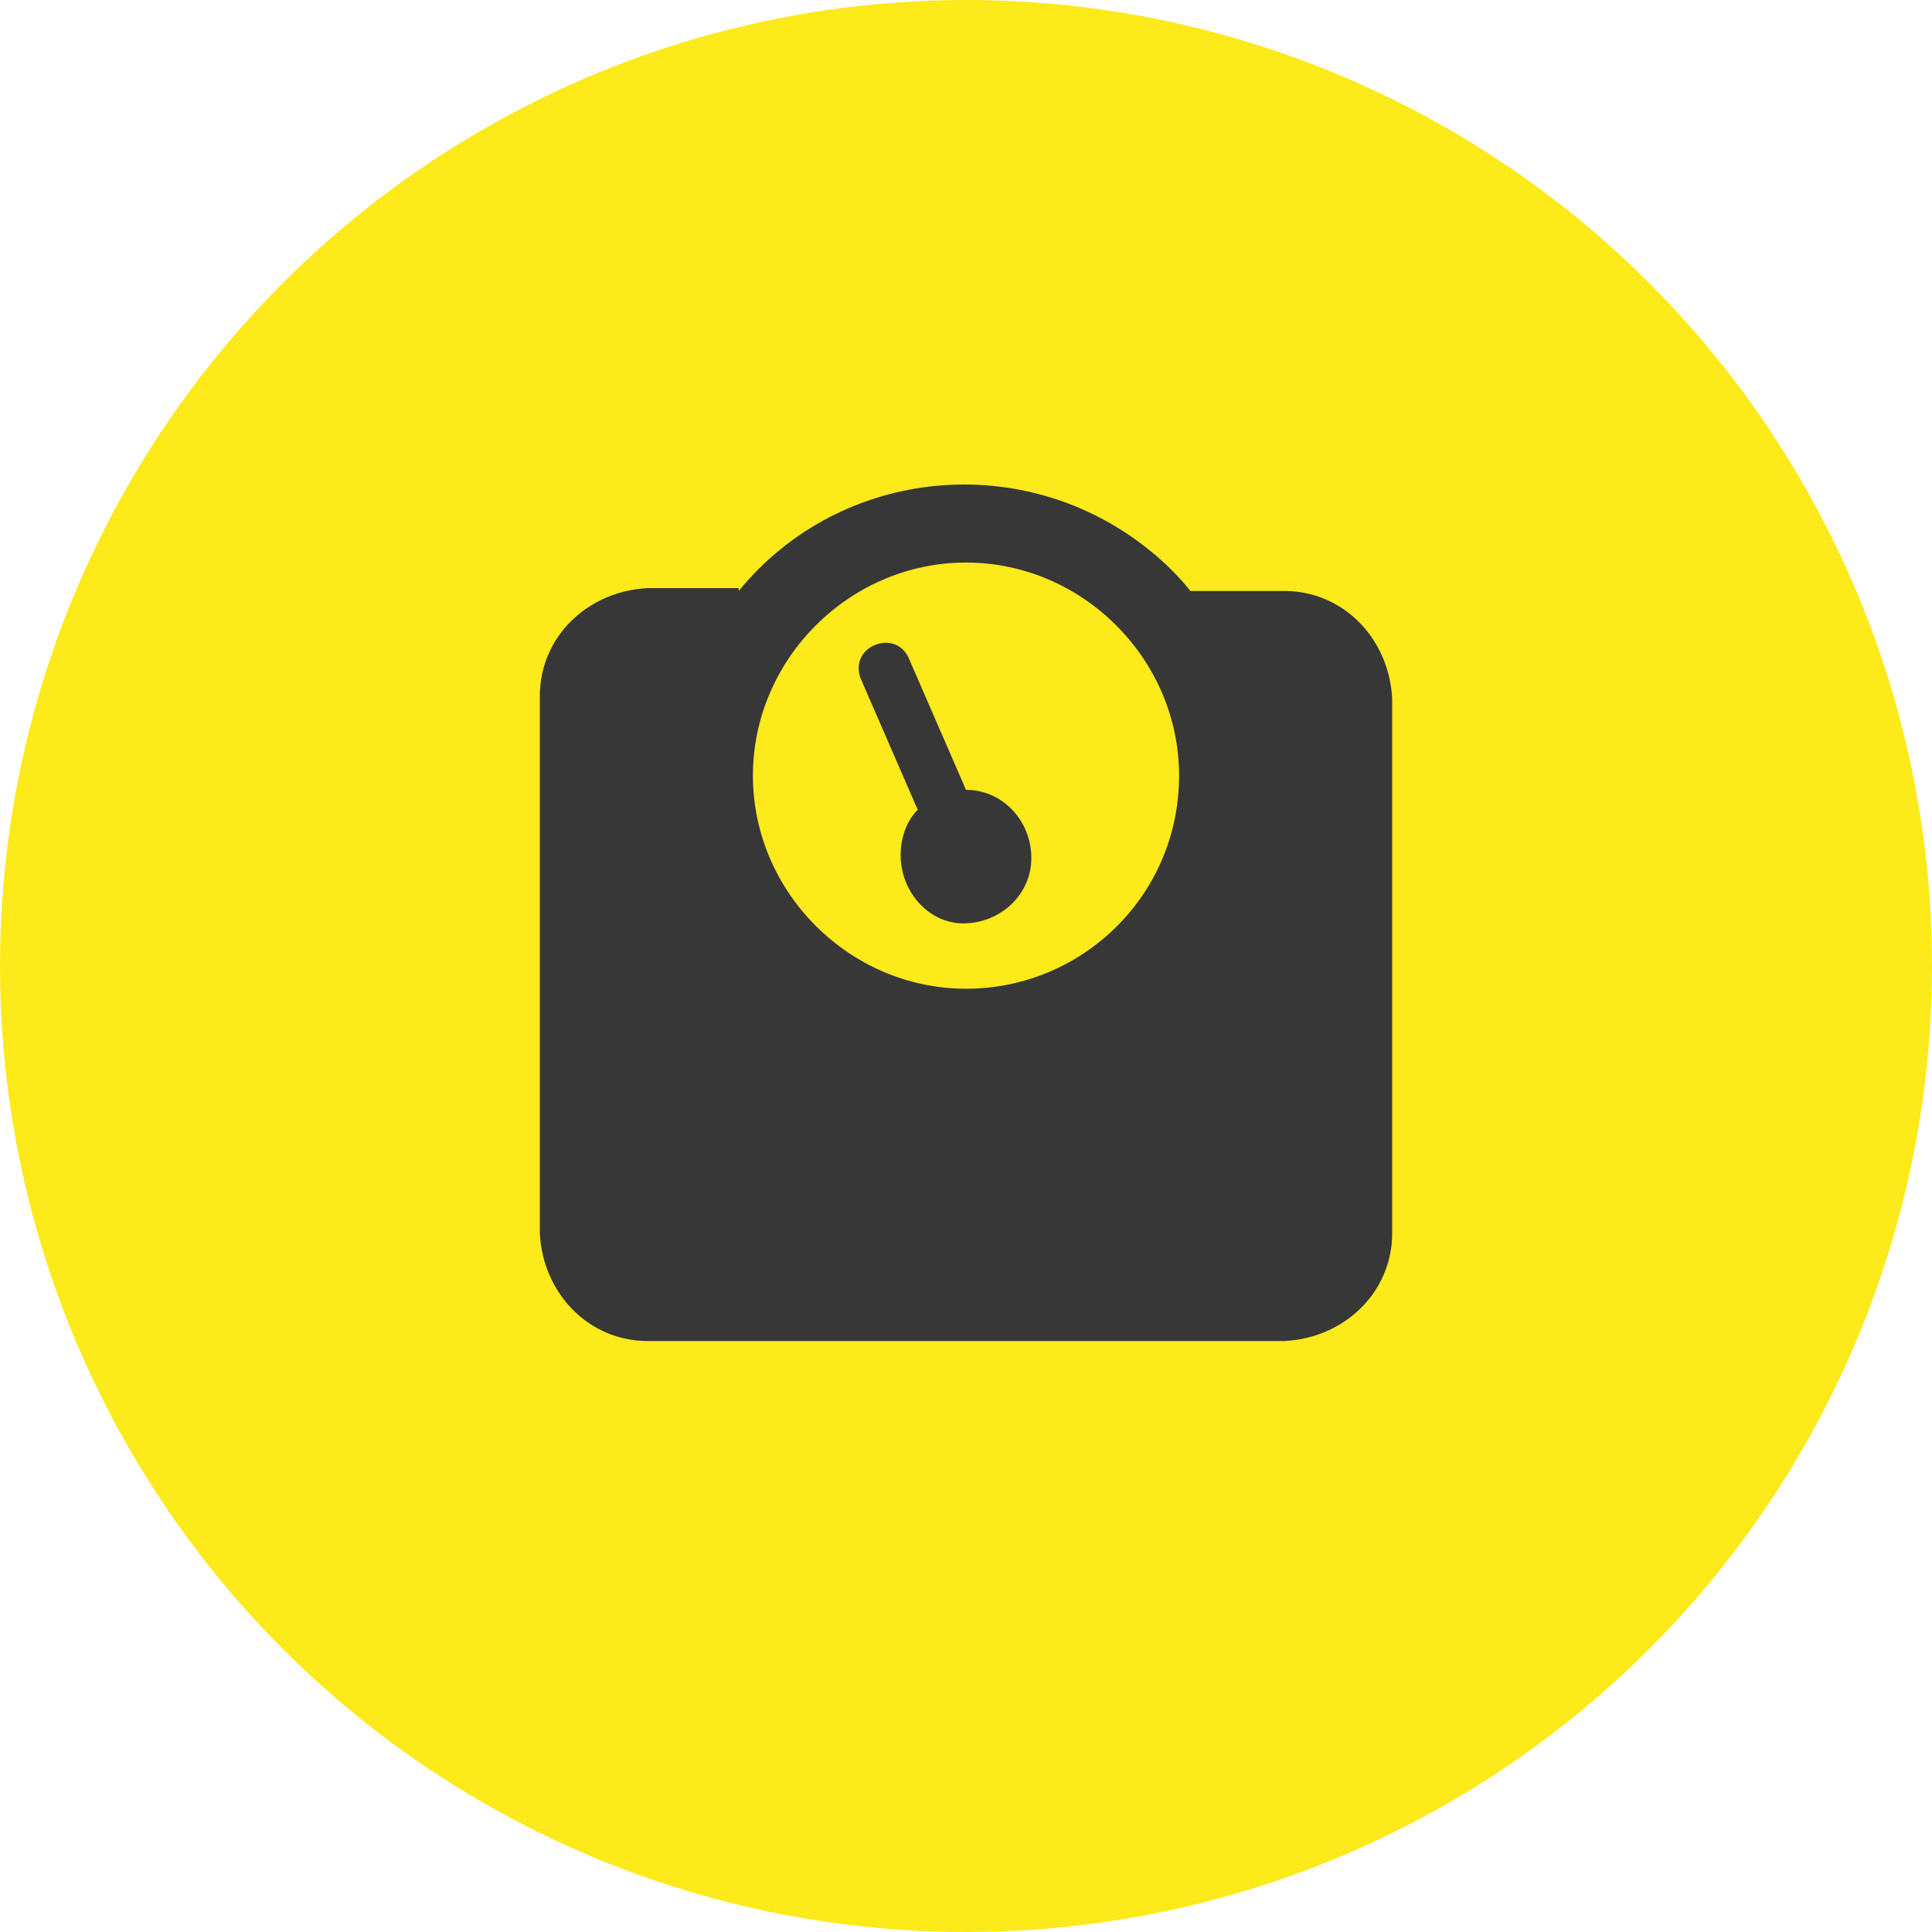
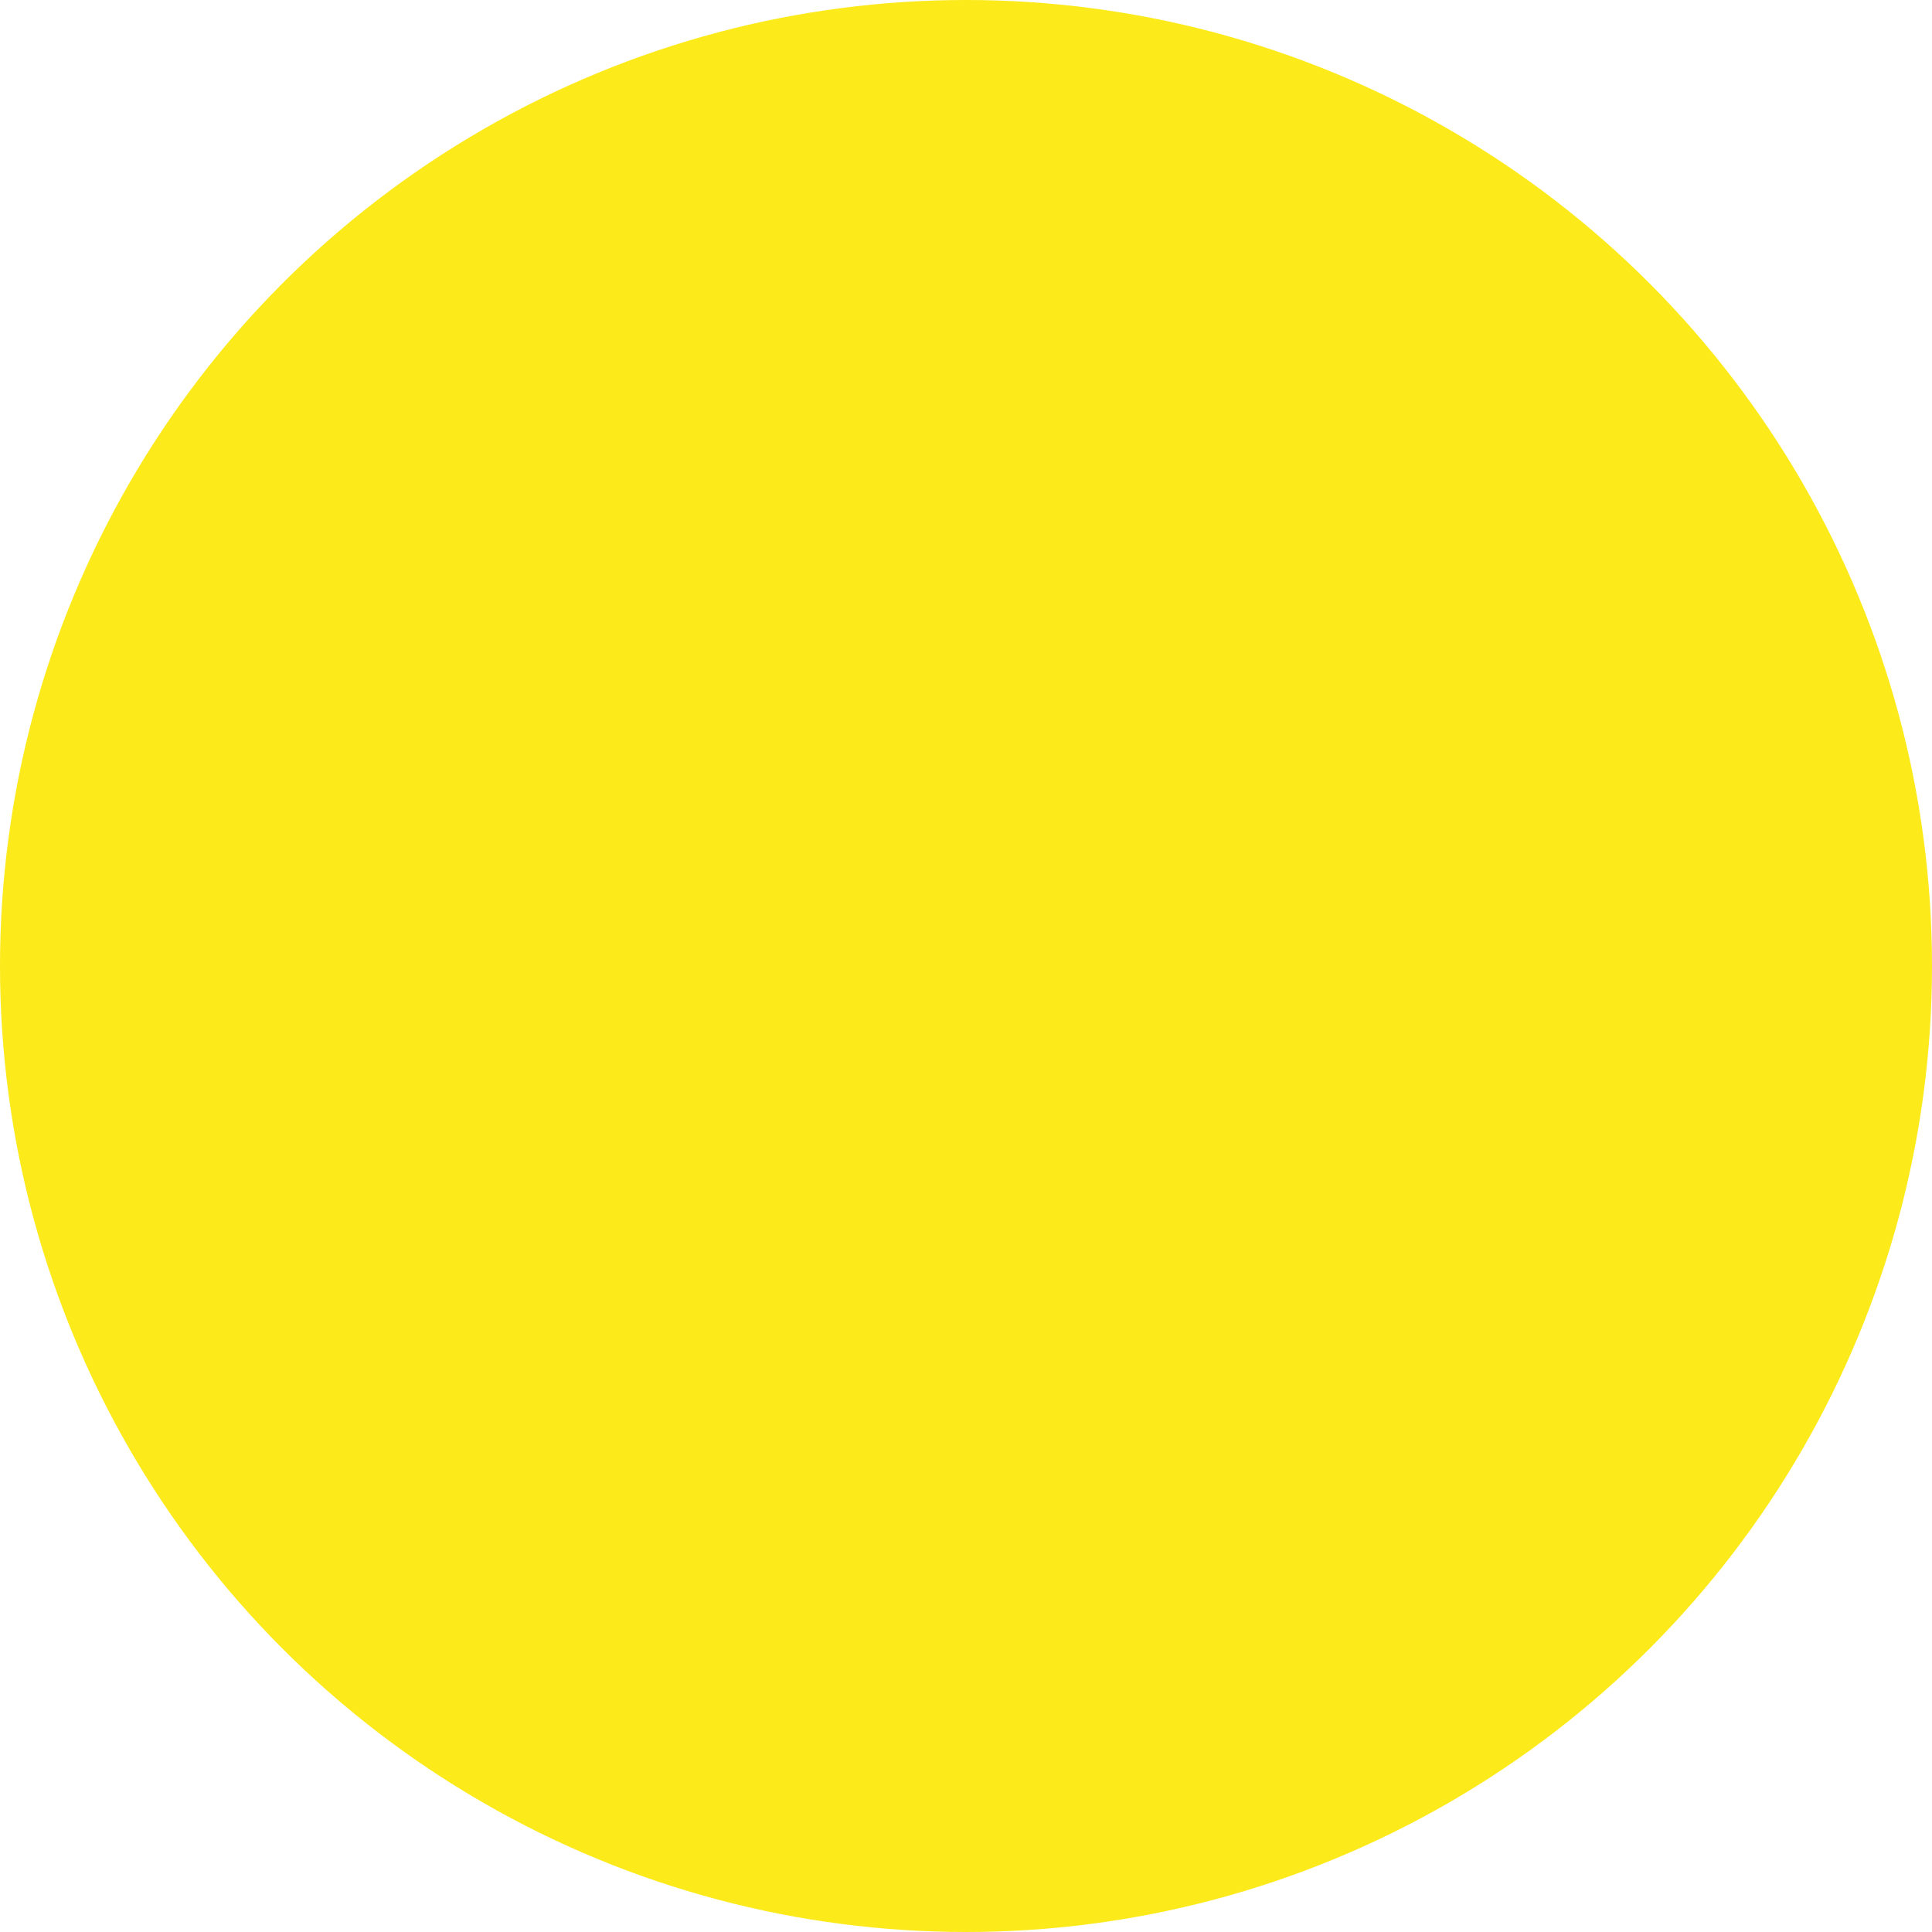
<svg xmlns="http://www.w3.org/2000/svg" id="Capa_1" x="0px" y="0px" viewBox="0 0 68 68" style="enable-background:new 0 0 68 68;" xml:space="preserve">
  <style type="text/css">	.st0{fill:#FCEA1A;}	.st1{fill:#373737;}</style>
  <circle id="Elipse_12" class="st0" cx="34" cy="34" r="34" />
-   <path id="weight-scale-solid" class="st1" d="M41.5,27.3c0-4.1-3.4-7.5-7.5-7.5s-7.5,3.4-7.5,7.5s3.4,7.5,7.5,7.5  S41.5,31.5,41.5,27.3z M26,20.8c3.6-4.4,10.1-5,14.5-1.4c0.5,0.4,1,0.9,1.4,1.4h3.3c2.1,0,3.7,1.7,3.8,3.8v18.8  c0,2.1-1.7,3.7-3.8,3.8H22.8c-2.1,0-3.7-1.7-3.8-3.8V24.5c0-2.1,1.7-3.7,3.8-3.8H26z M31.7,30.1c0-0.6,0.2-1.2,0.6-1.6l-2-4.6  c-0.2-0.5,0-1,0.5-1.2c0.5-0.2,1,0,1.2,0.5l2,4.6c1.3,0,2.3,1.1,2.3,2.4s-1.1,2.3-2.4,2.3C32.7,32.5,31.7,31.4,31.7,30.1L31.7,30.1z  " />
</svg>